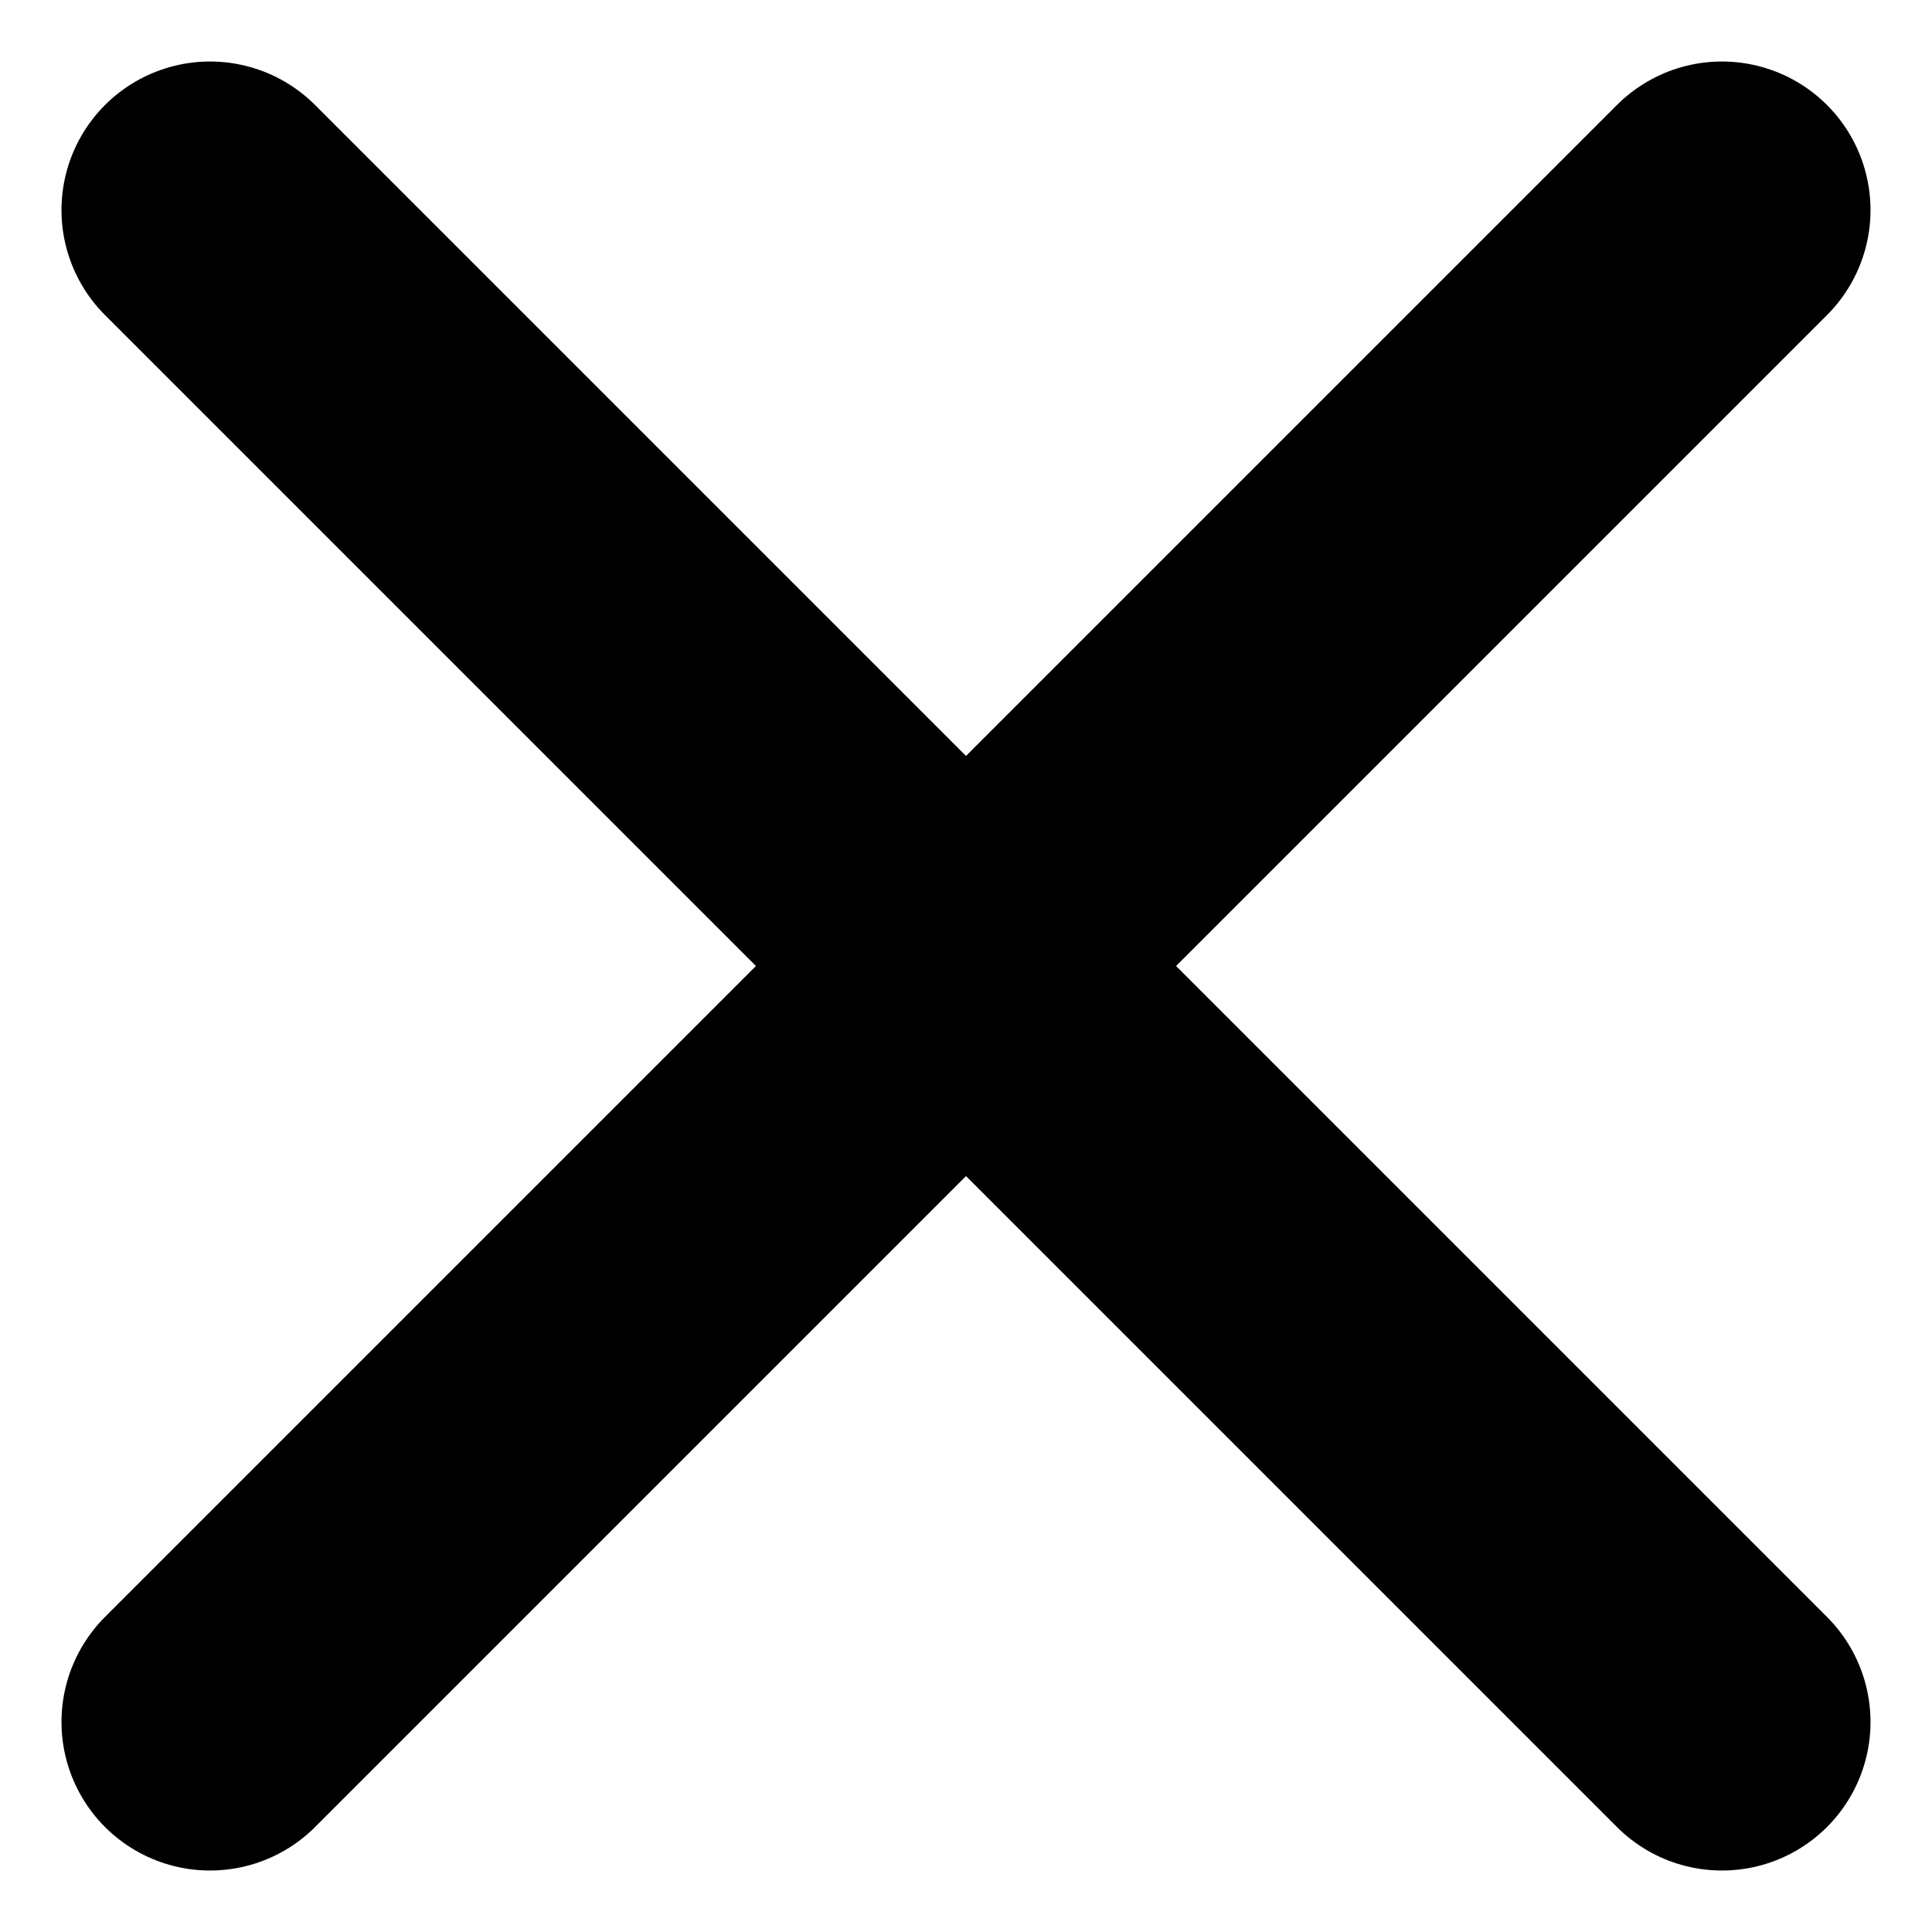
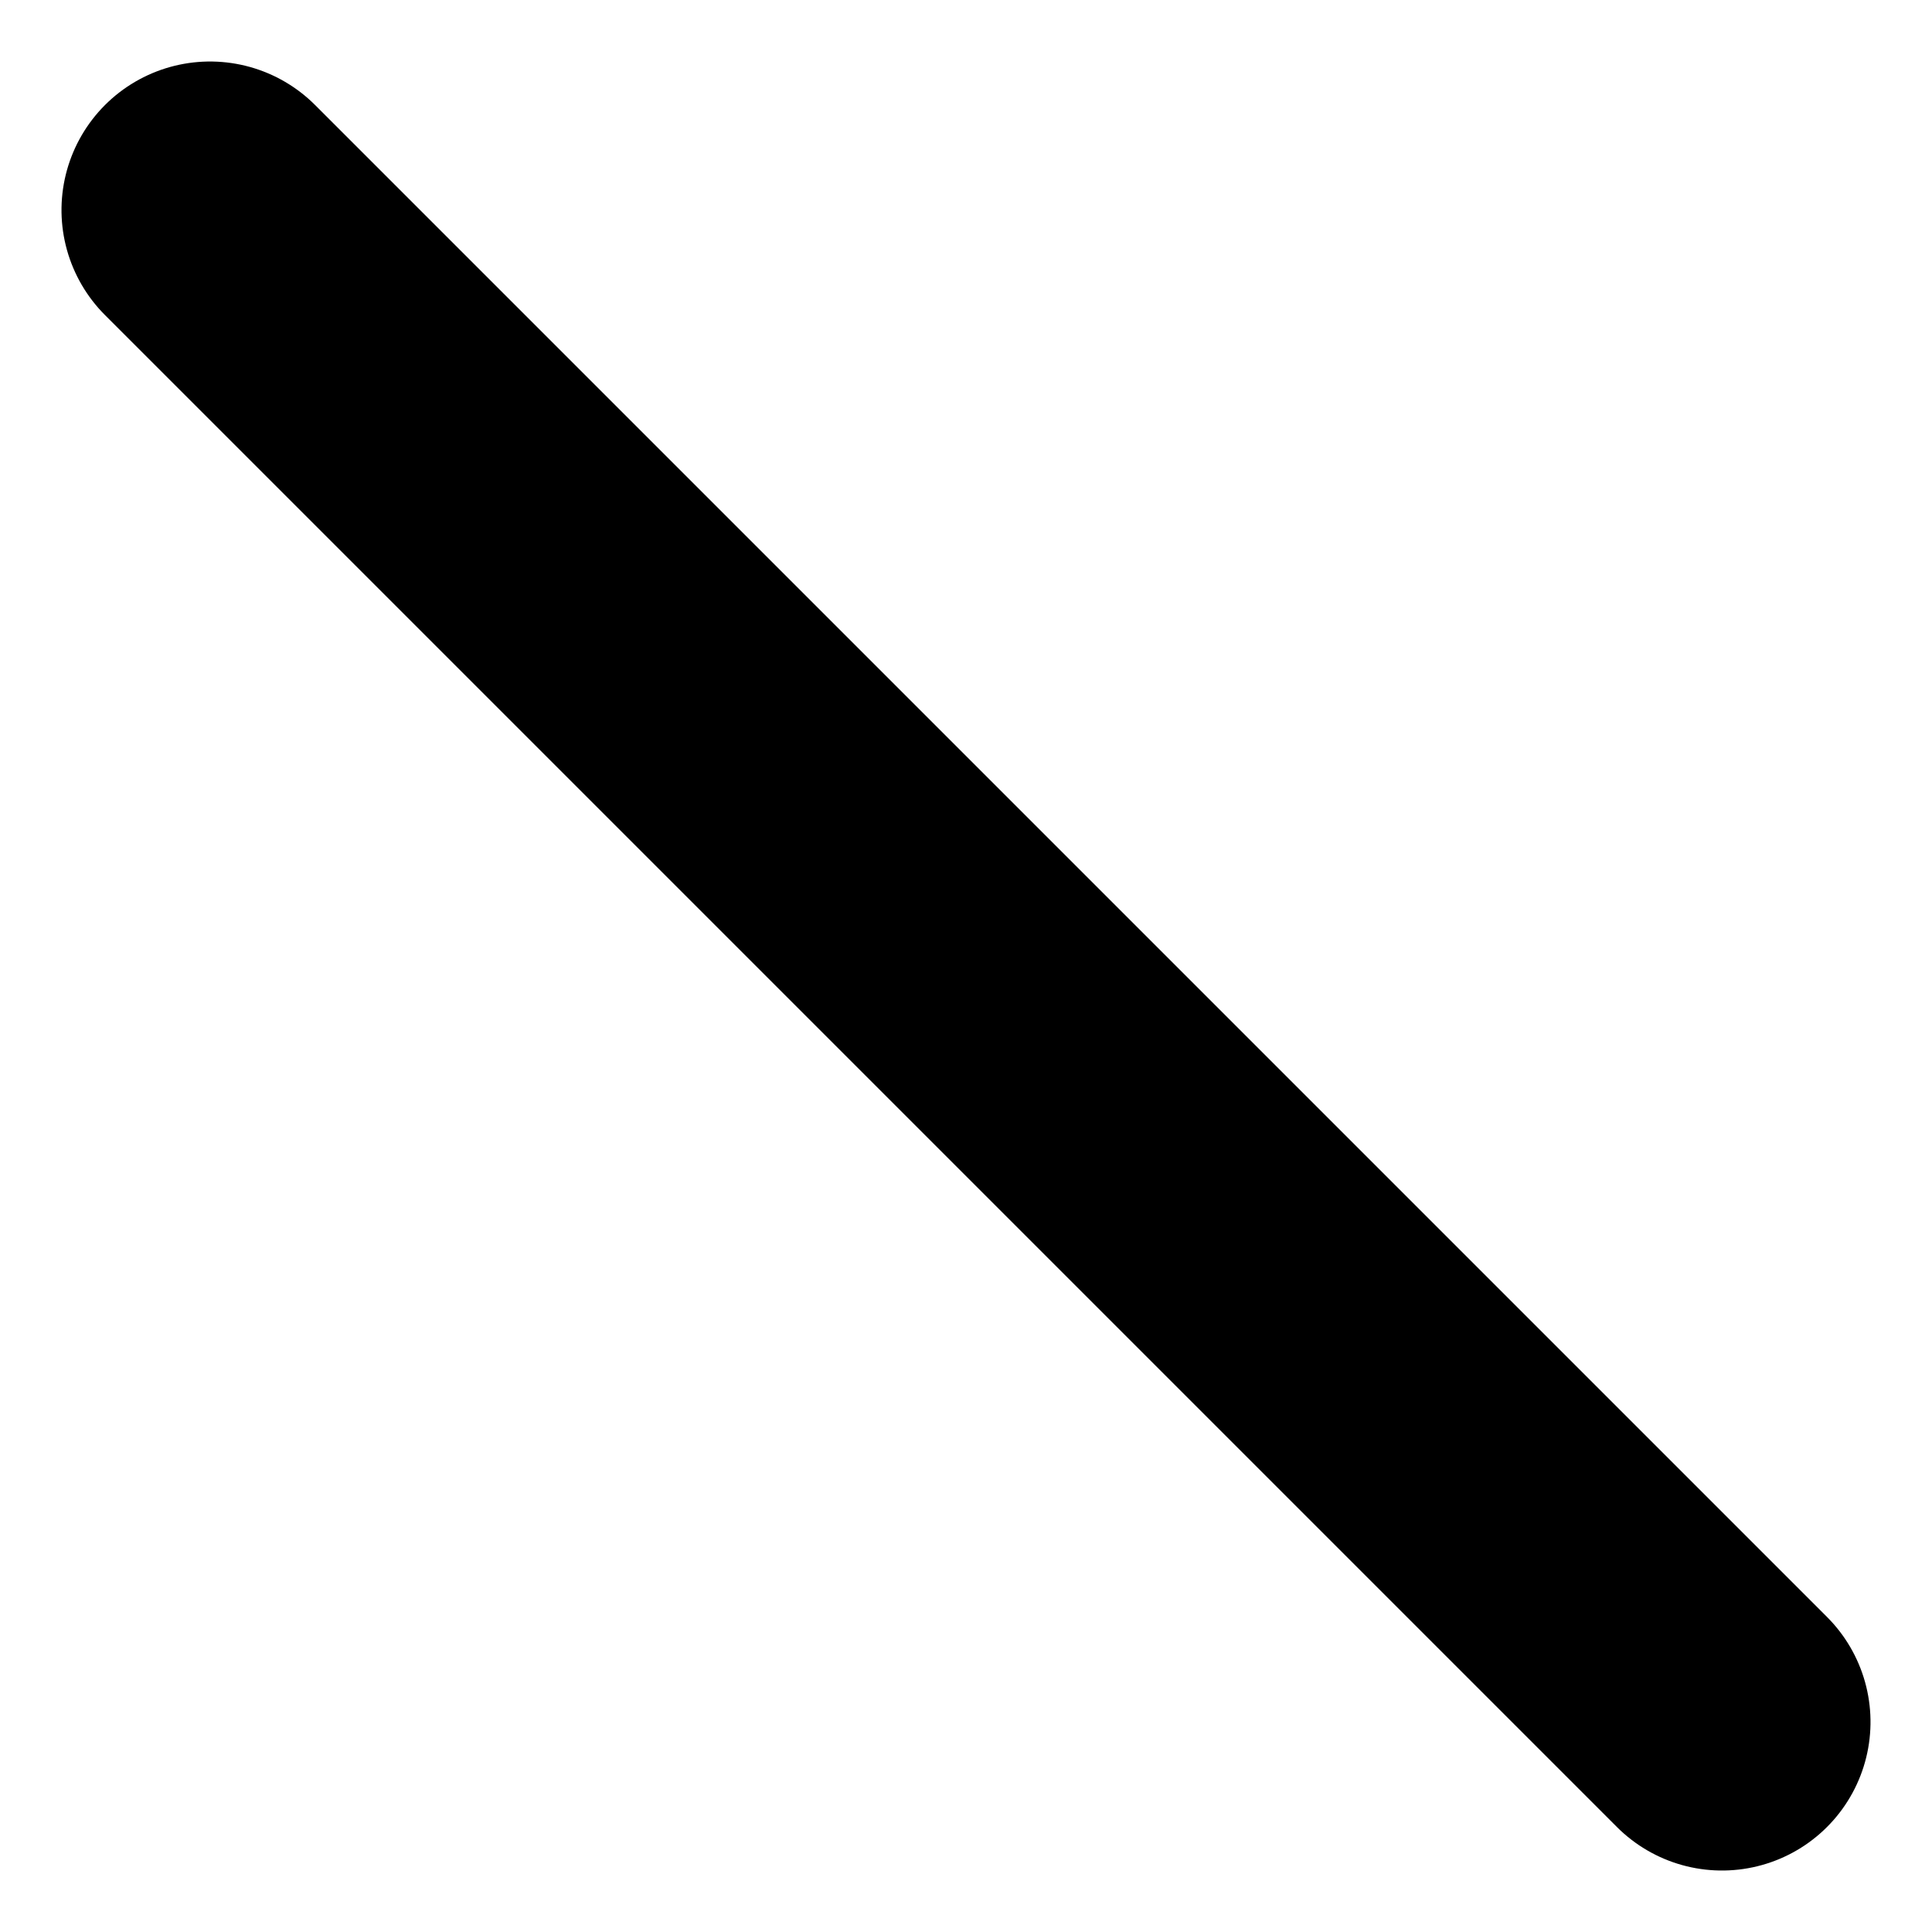
<svg xmlns="http://www.w3.org/2000/svg" width="13.006" height="13.006" viewBox="0 0 13.006 13.006">
  <g id="Icon_feather-plus" data-name="Icon feather-plus" transform="translate(6.503 -3.675) rotate(45)">
-     <path id="Path_1573" data-name="Path 1573" d="M18,7.5V21.894" transform="translate(-10.803 -7.5)" fill="none" stroke="#000000" stroke-linecap="round" stroke-linejoin="round" stroke-width="2" />
    <path id="Path_1574" data-name="Path 1574" d="M7.5,18H21.894" transform="translate(-7.5 -10.803)" fill="none" stroke="#000000" stroke-linecap="round" stroke-linejoin="round" stroke-width="2" />
  </g>
</svg>